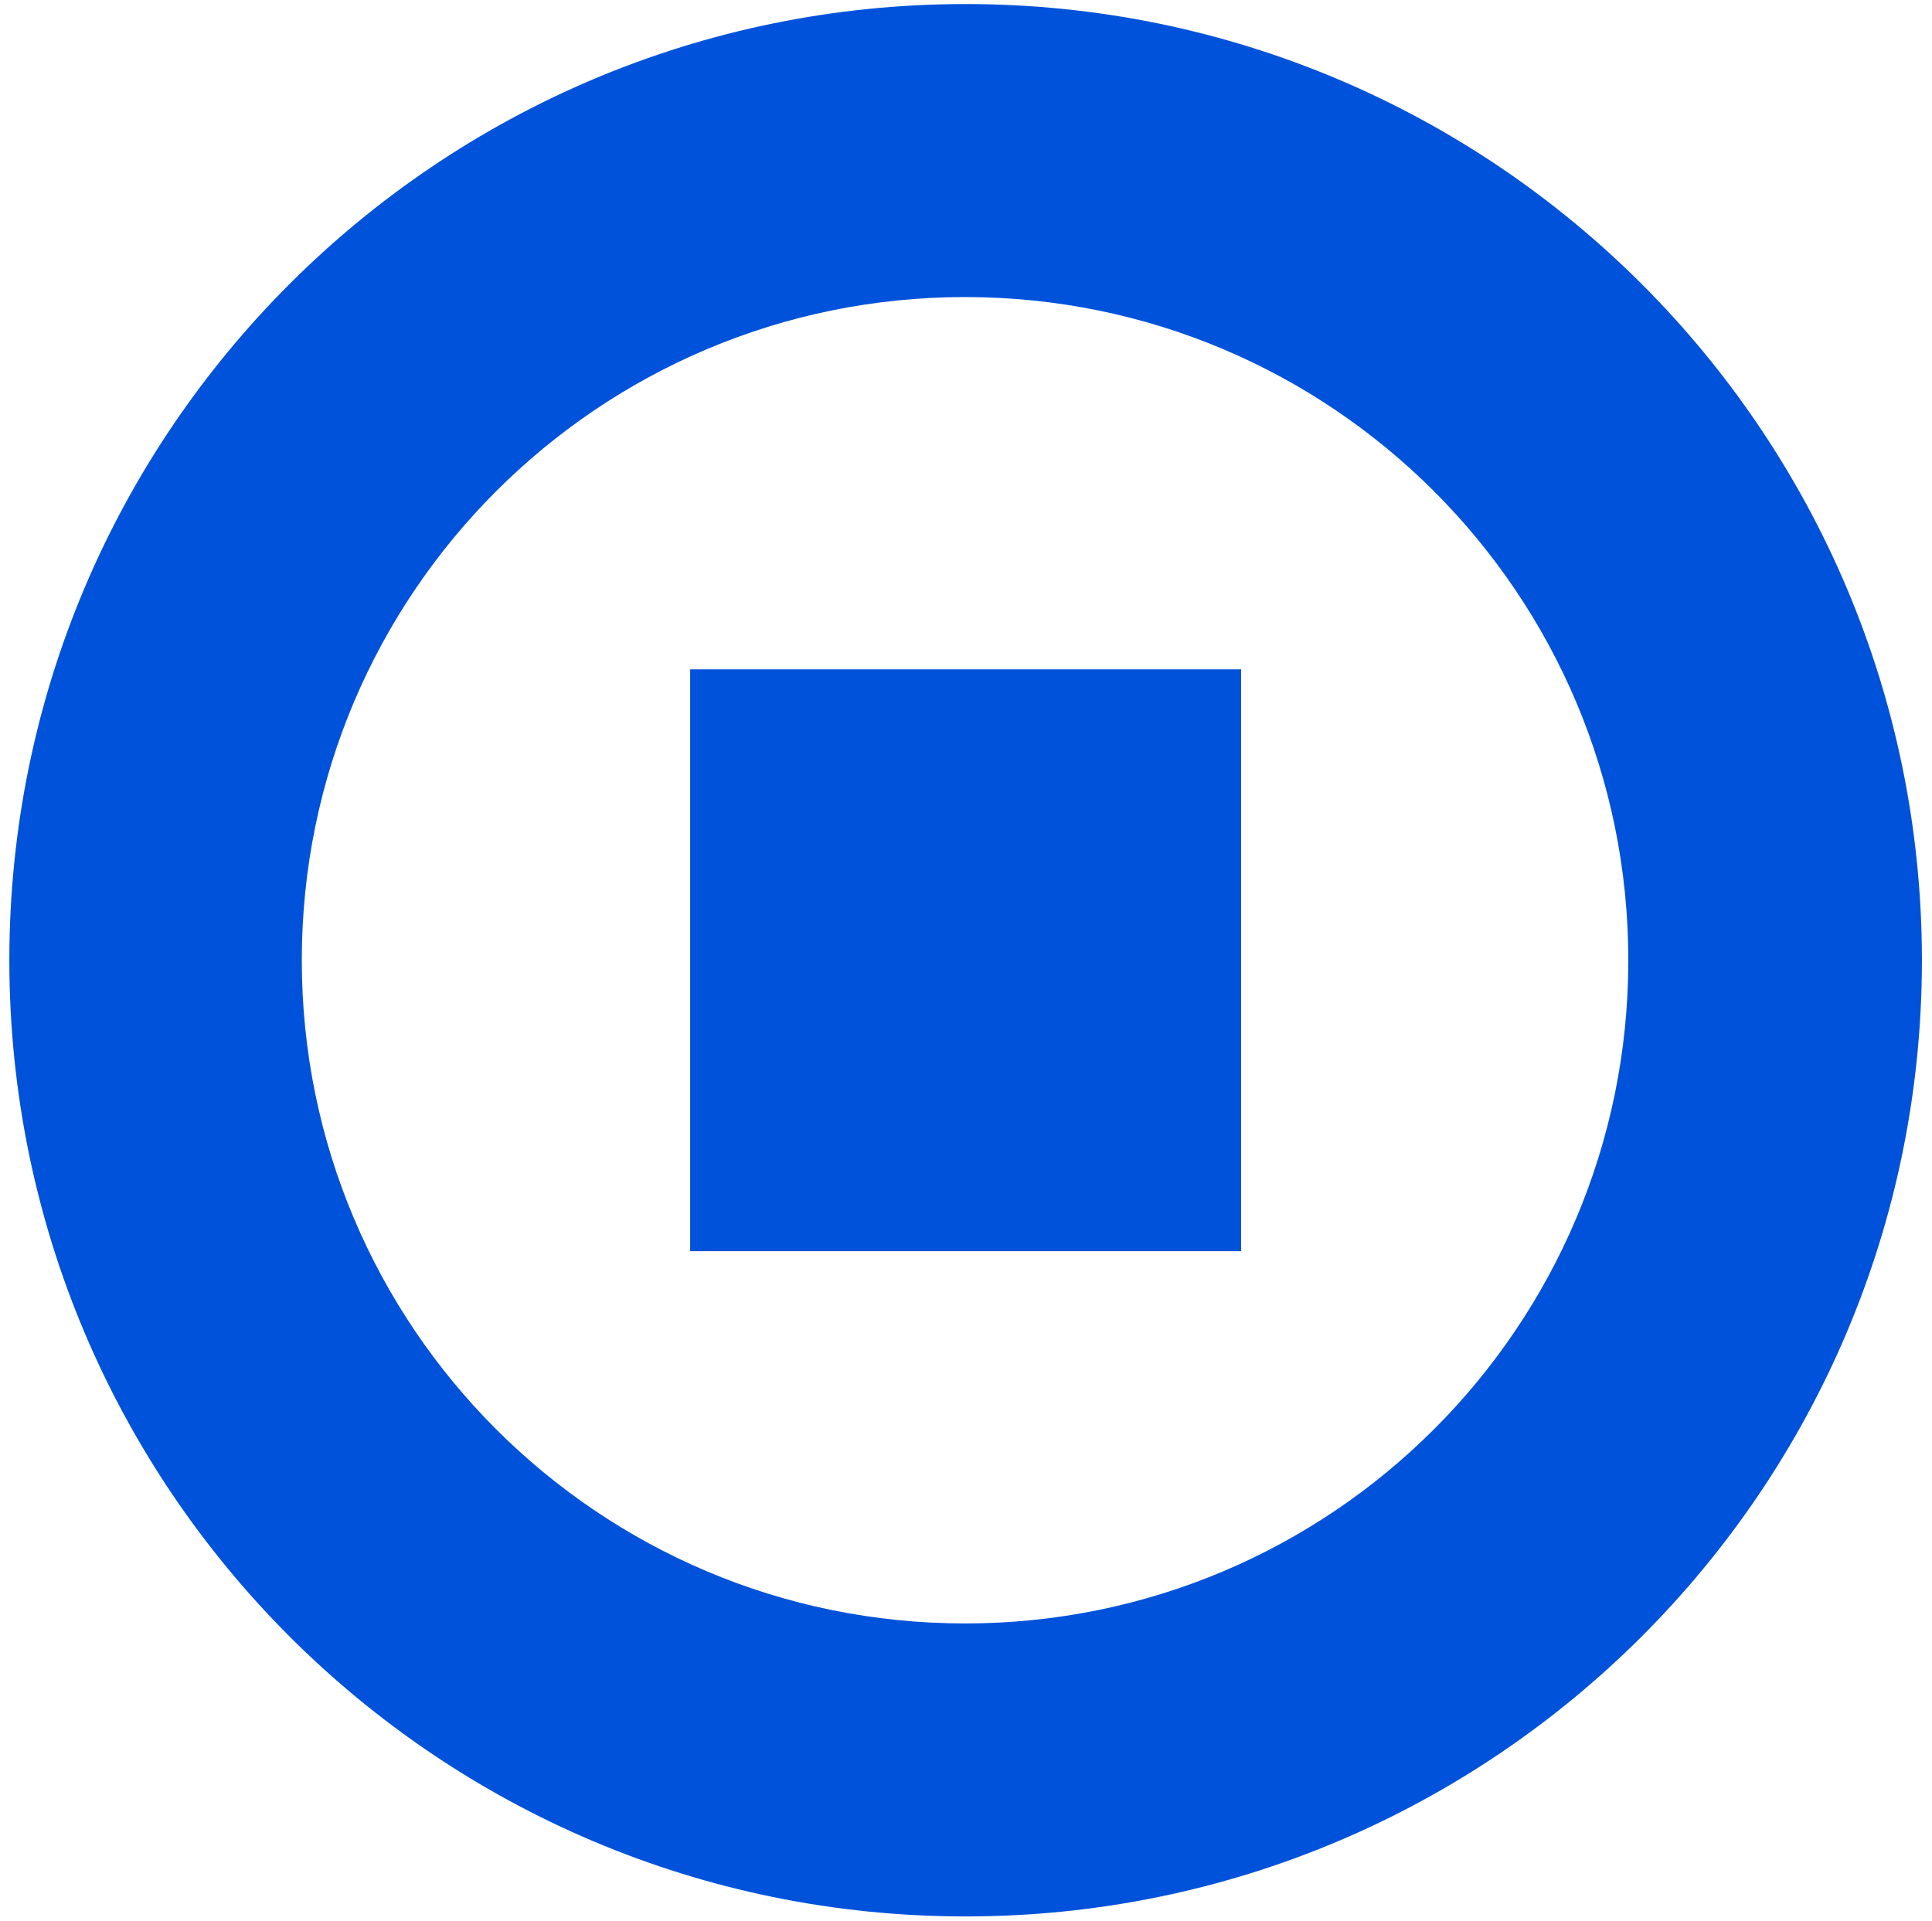
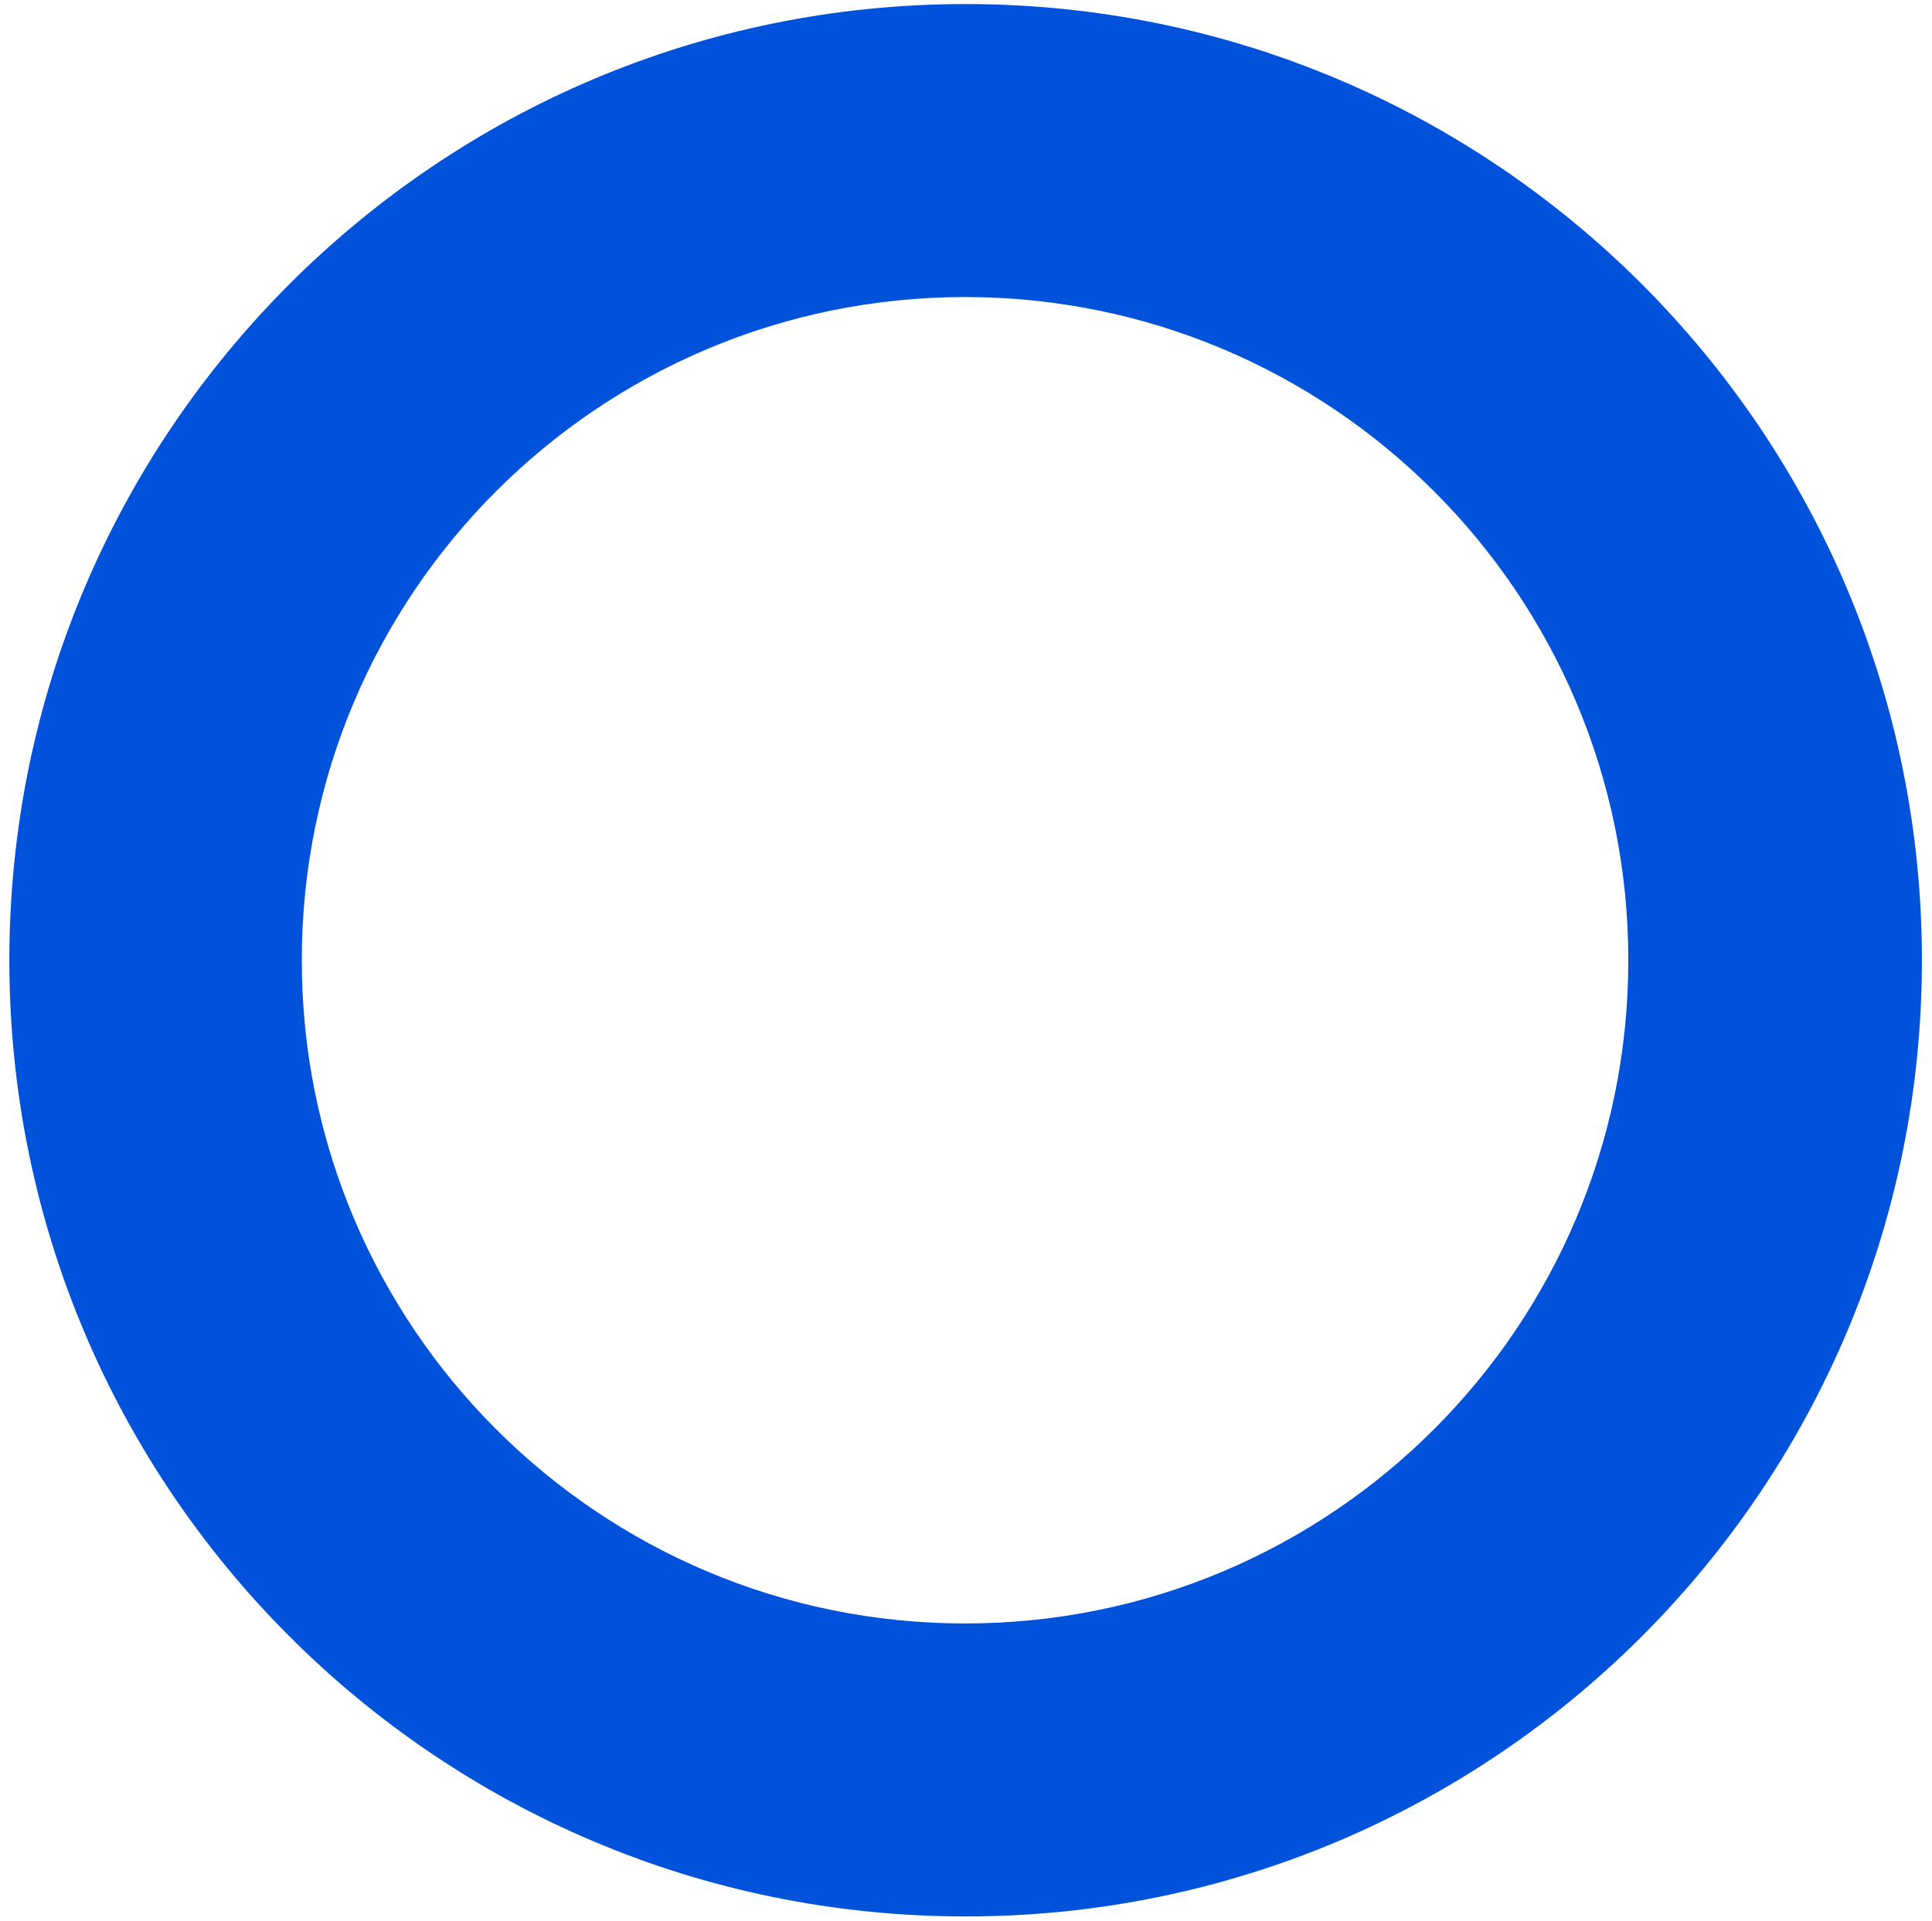
<svg xmlns="http://www.w3.org/2000/svg" width="185" height="184" viewBox="0 0 185 184" fill="none">
-   <rect x="66.087" y="64.1" width="52.756" height="55.715" fill="#0052DA" />
  <path fill-rule="evenodd" clip-rule="evenodd" d="M92.465 183.527C143.037 183.527 184.034 142.53 184.034 91.958C184.034 41.385 143.037 0.388 92.465 0.388C41.892 0.388 0.895 41.385 0.895 91.958C0.895 142.53 41.892 183.527 92.465 183.527ZM92.41 155.469C127.486 155.469 155.921 127.034 155.921 91.958C155.921 56.882 127.486 28.447 92.41 28.447C57.334 28.447 28.899 56.882 28.899 91.958C28.899 127.034 57.334 155.469 92.41 155.469Z" fill="#0052DA" />
</svg>